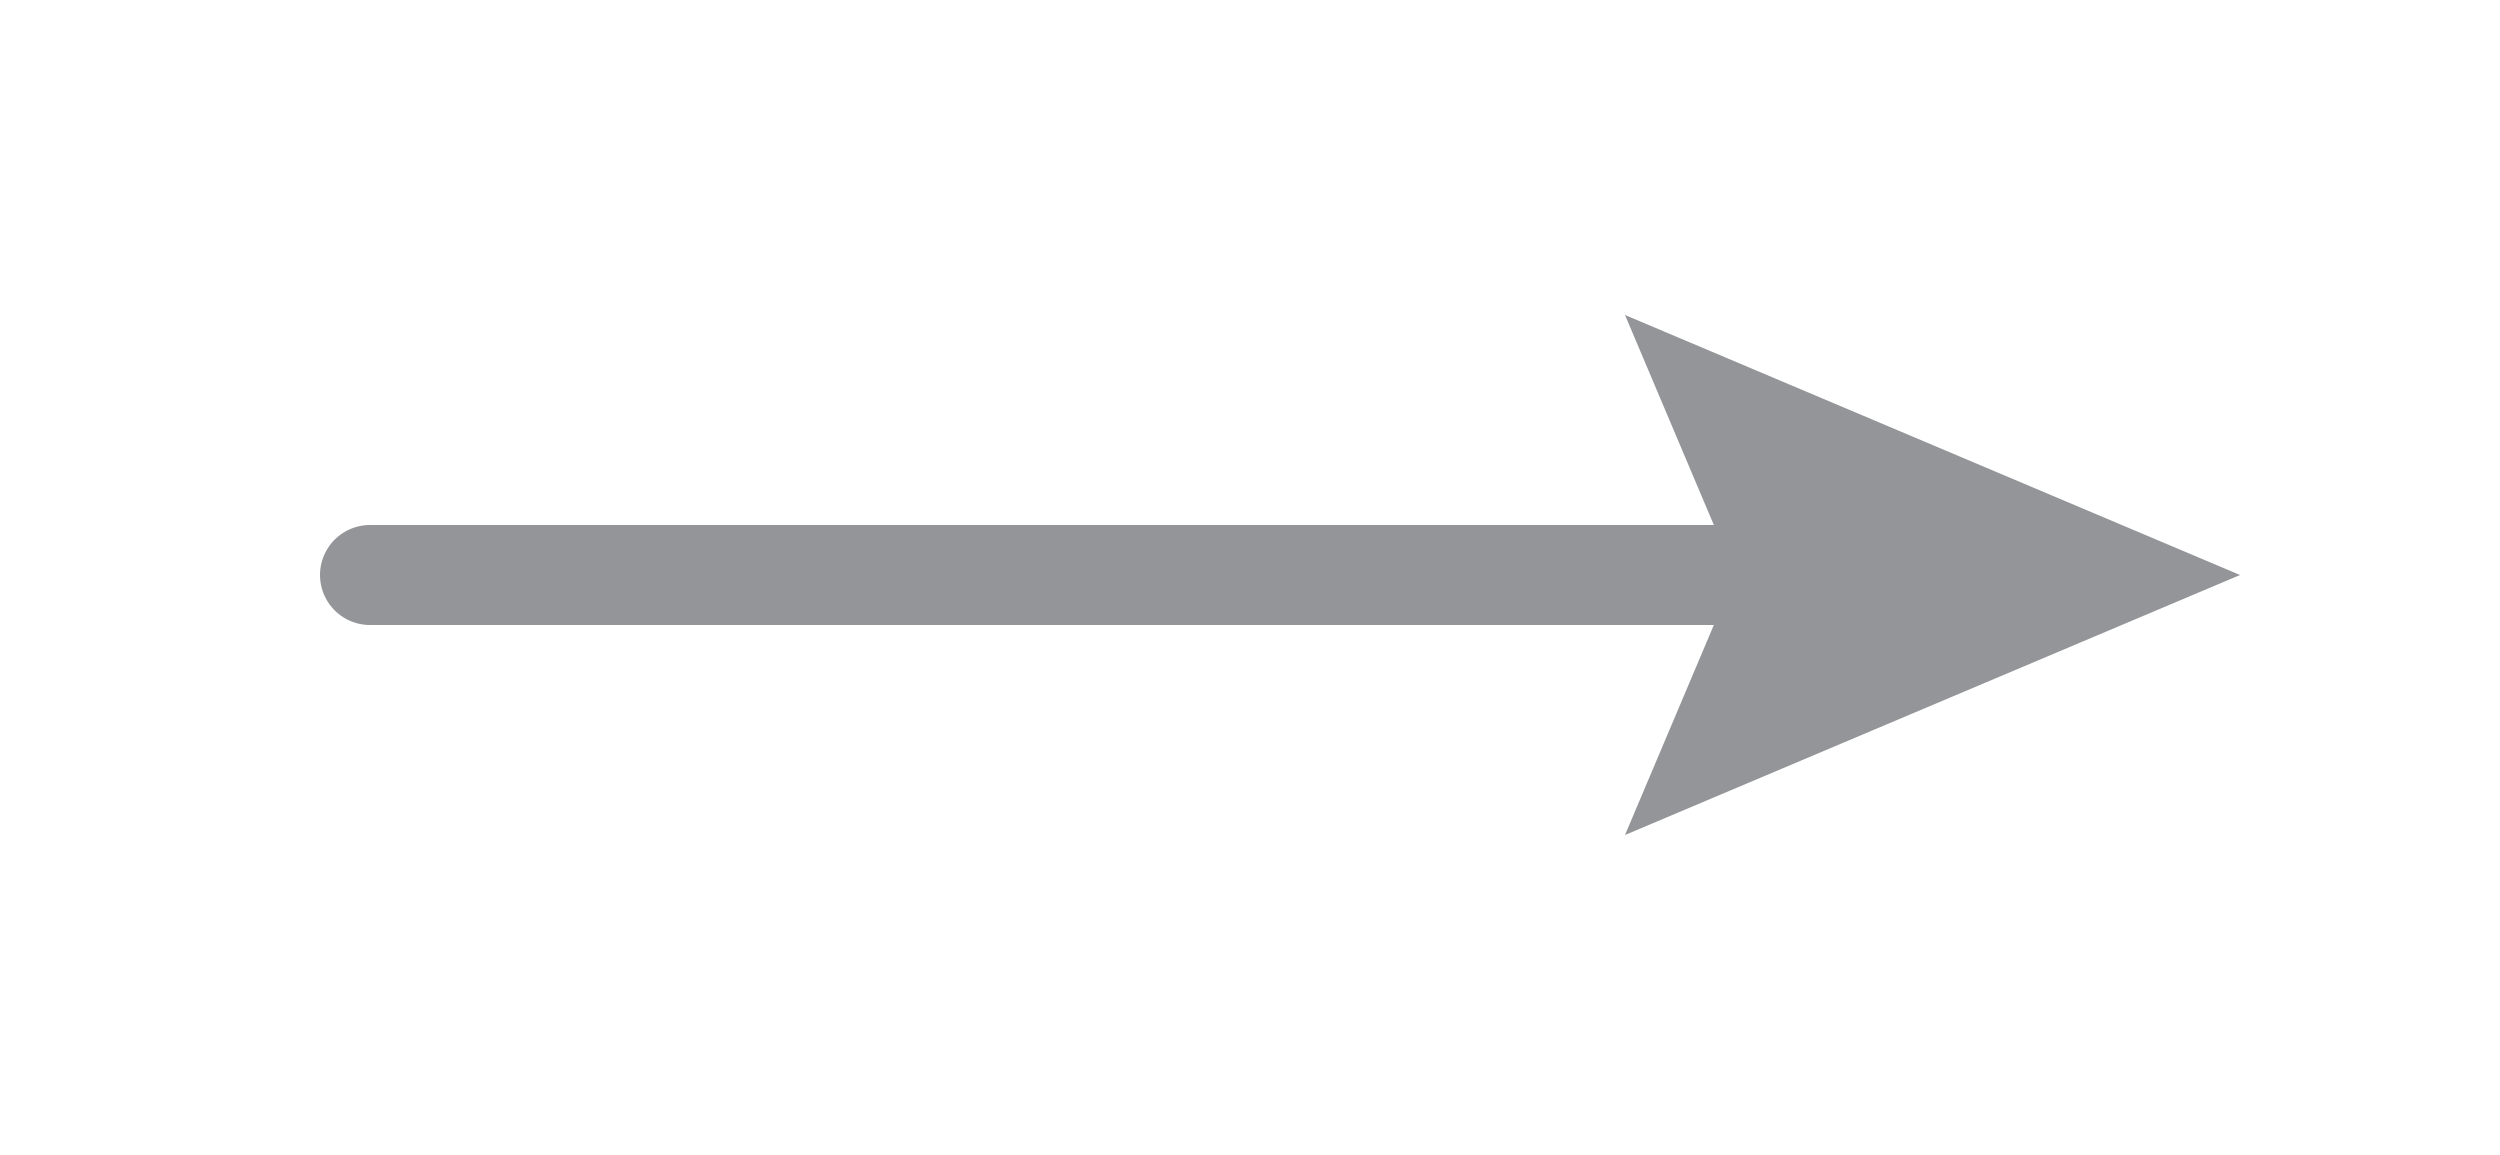
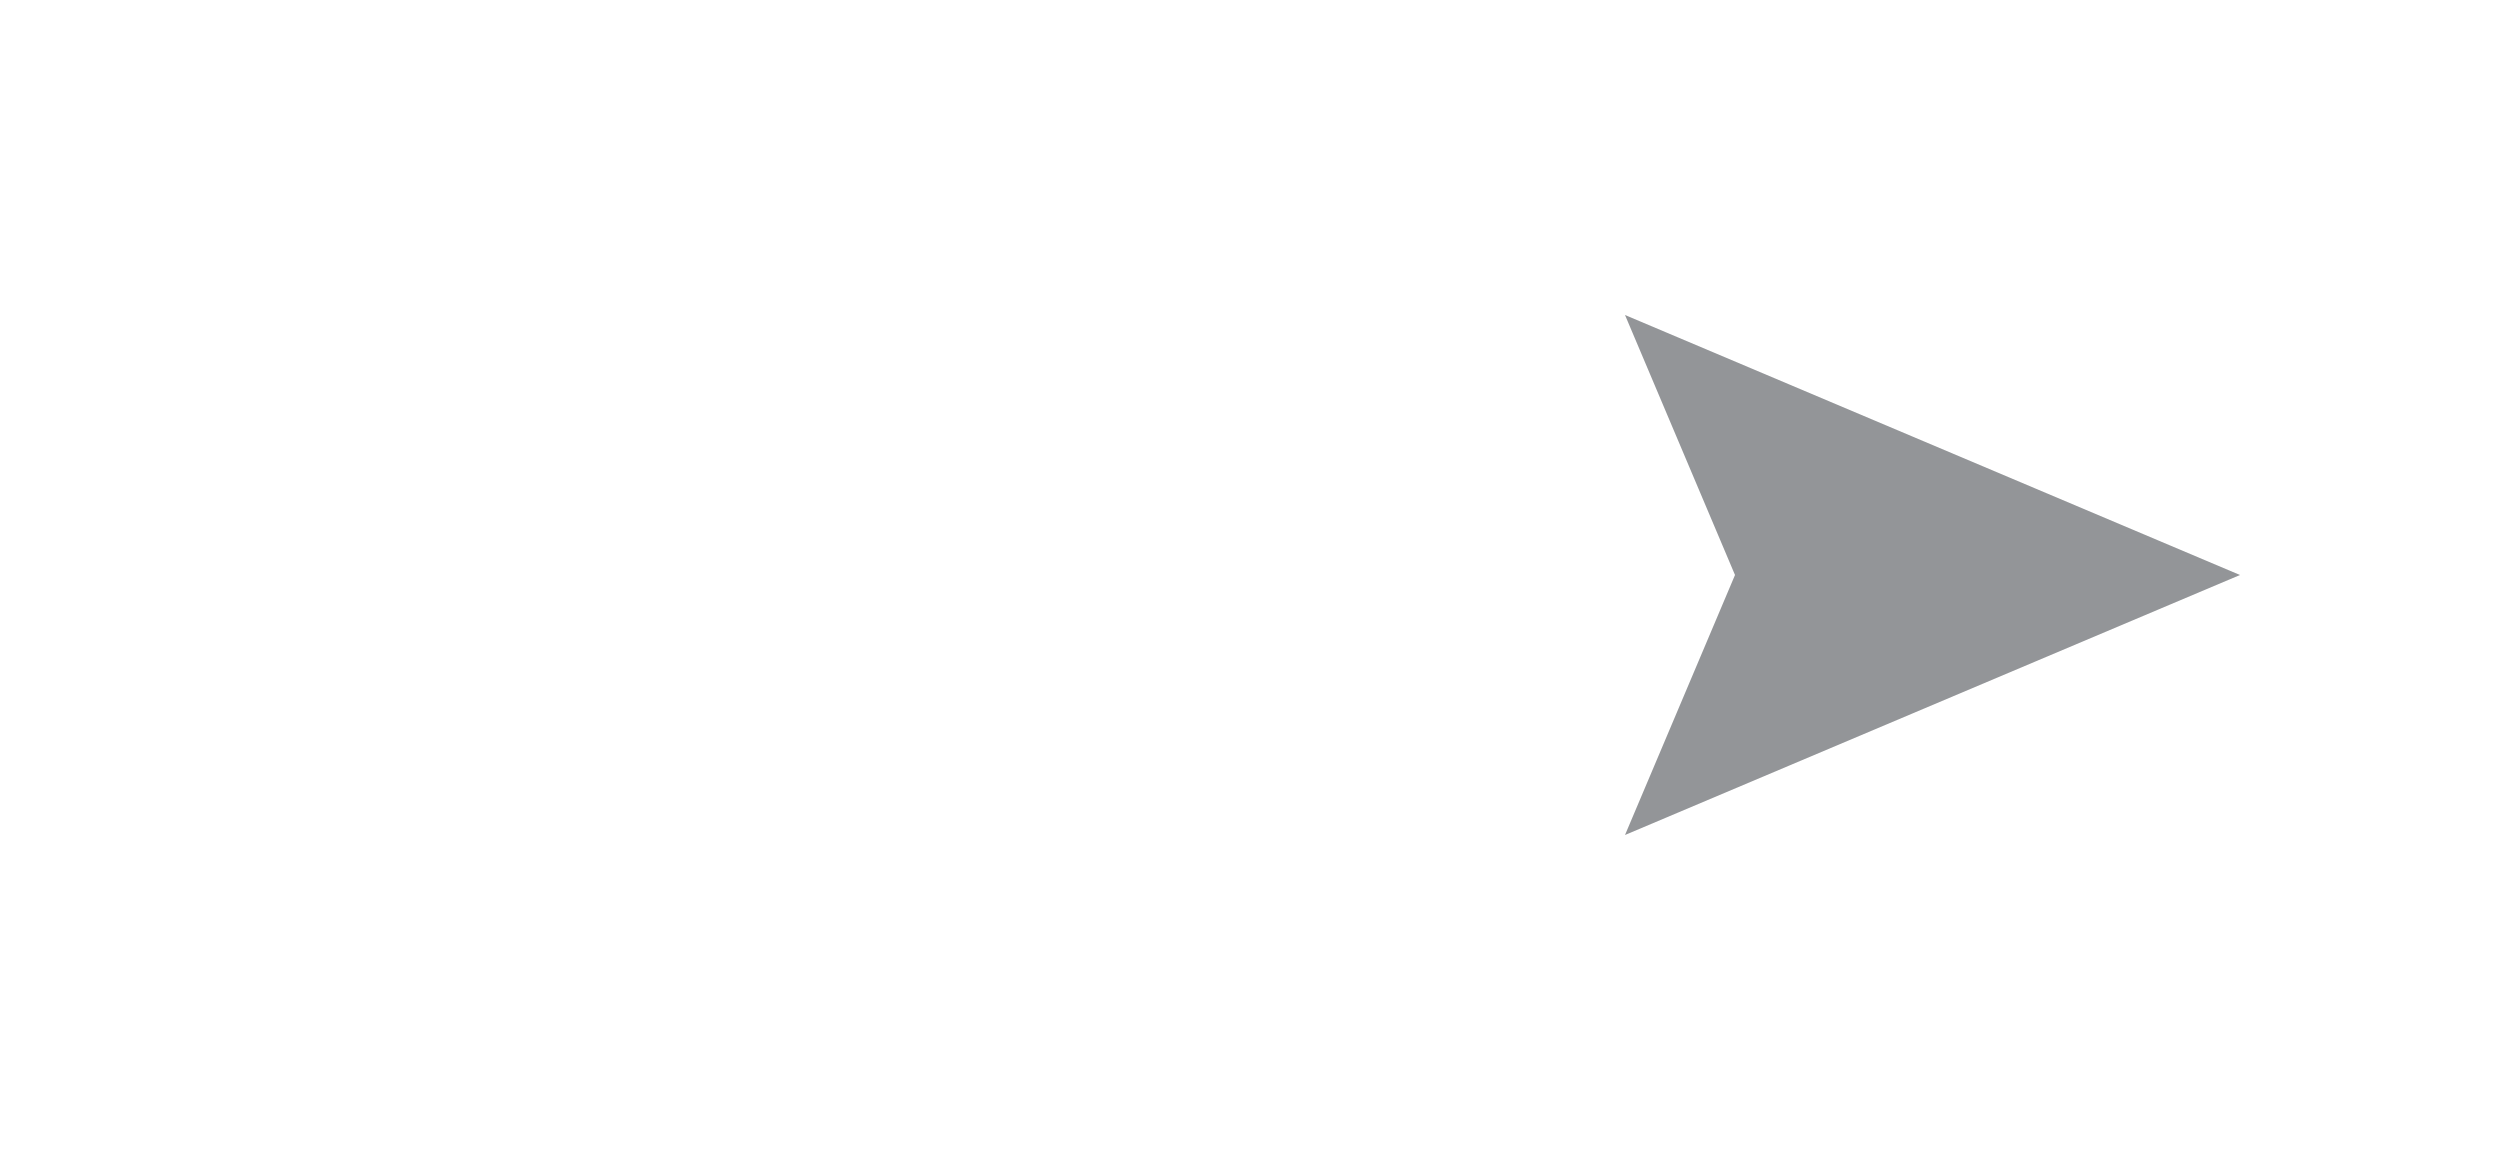
<svg xmlns="http://www.w3.org/2000/svg" id="pin_icon" viewBox="0 0 50 23.1">
  <defs>
    <style>.cls-1{fill:#939598;stroke-width:0px;}.cls-2{fill:none;stroke:#939598;stroke-linecap:round;stroke-miterlimit:10;stroke-width:2px;}</style>
  </defs>
-   <line class="cls-2" x1="7.4" y1="11.5" x2="36.5" y2="11.5" />
  <polygon class="cls-1" points="32.5 16.7 34.7 11.5 32.5 6.3 44.8 11.5 32.5 16.7" />
</svg>